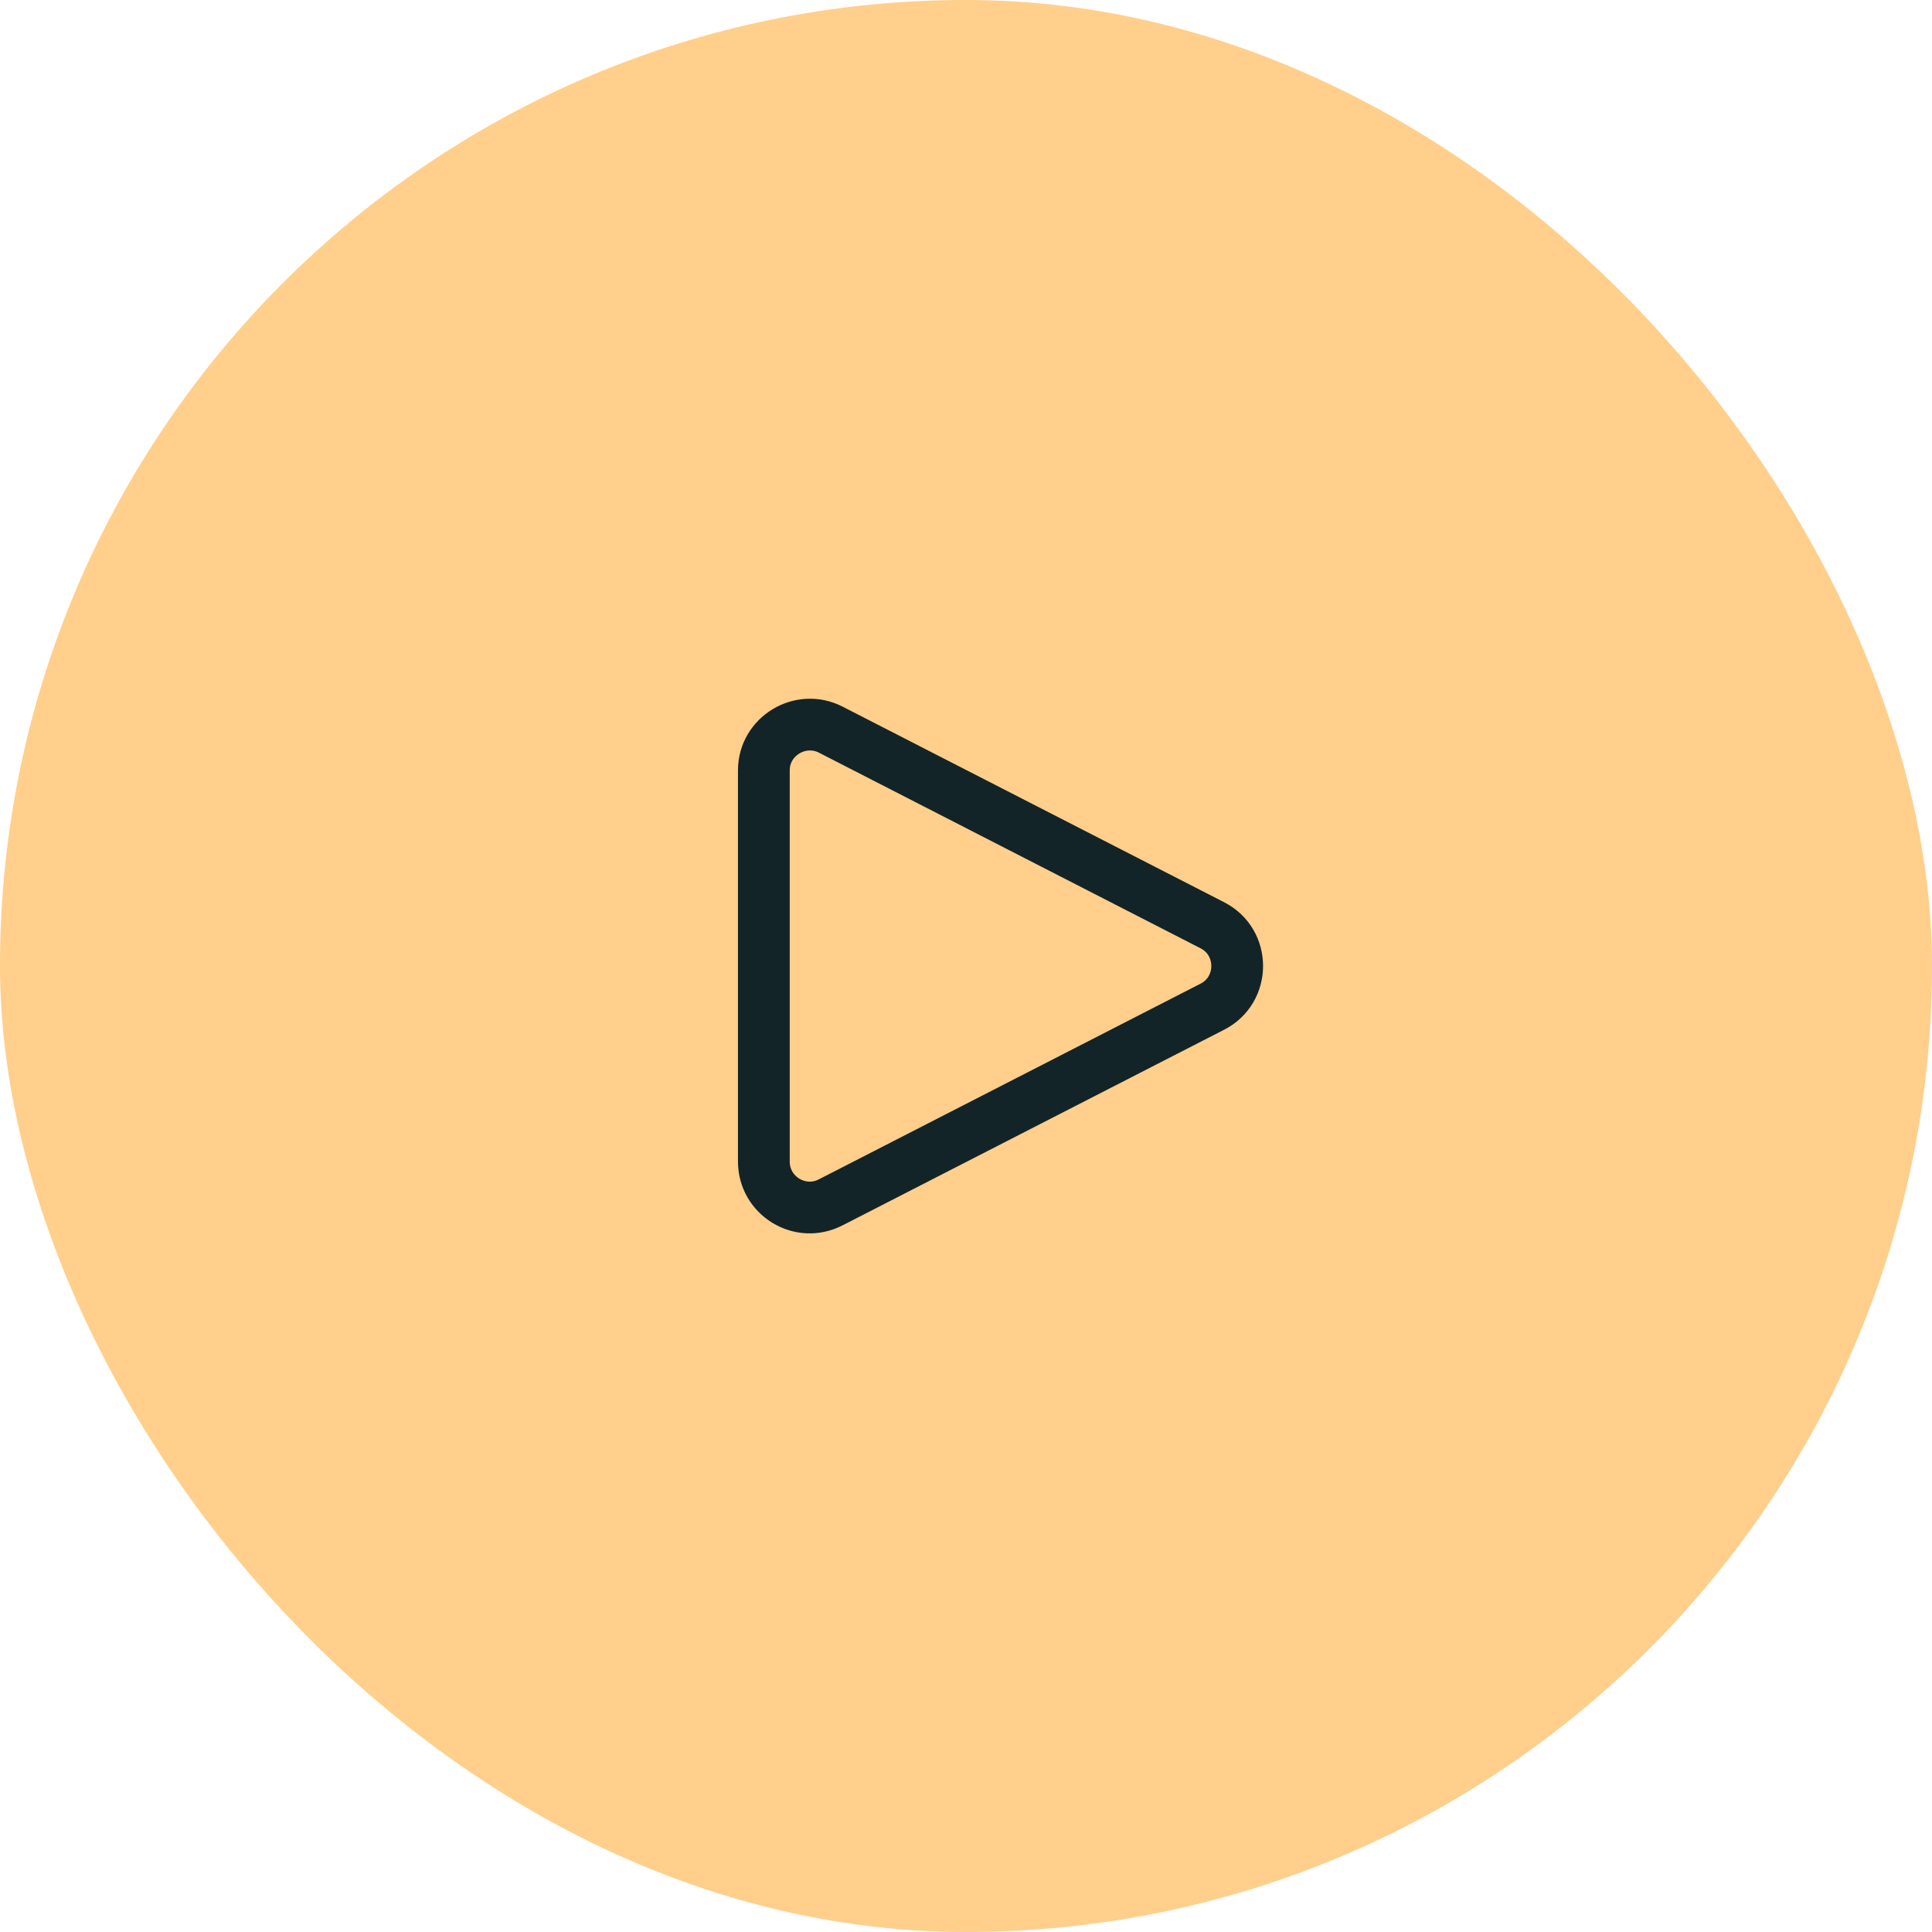
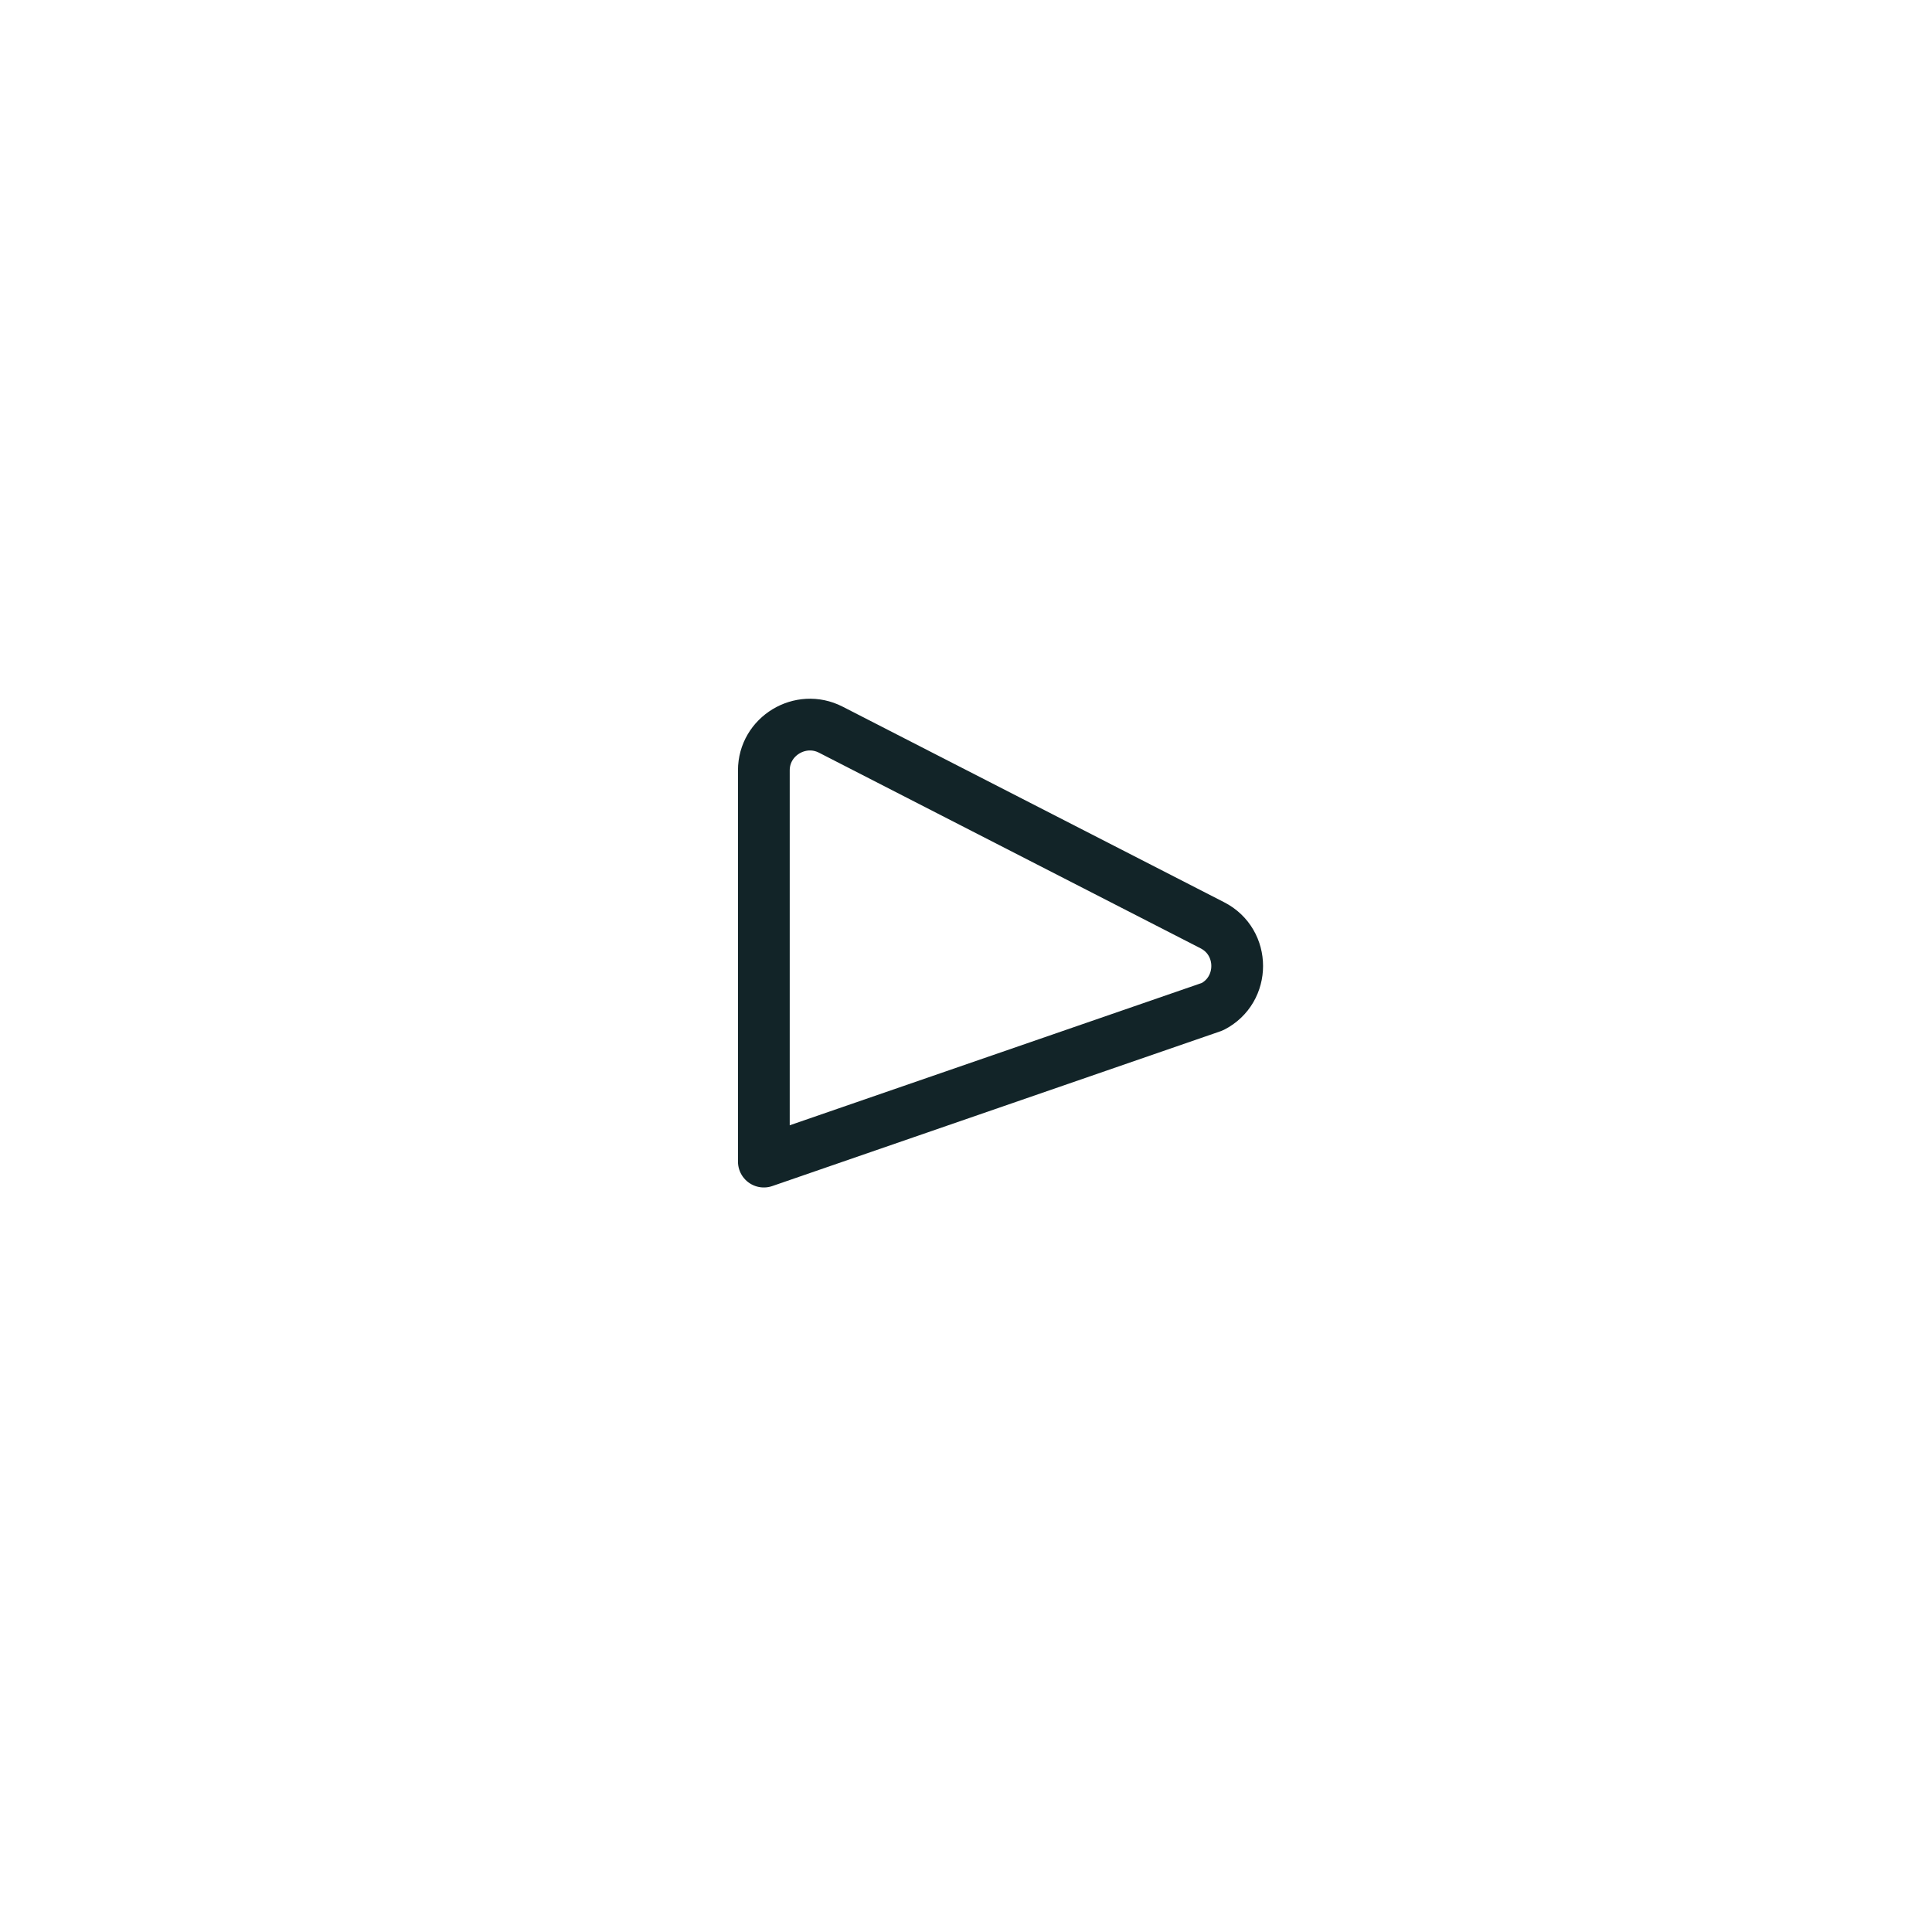
<svg xmlns="http://www.w3.org/2000/svg" width="112" height="112" viewBox="0 0 112 112" fill="none">
-   <rect width="112" height="112" rx="56" fill="#FFCF8B" />
-   <path d="M70.281 53.639L48.161 42.299C46.401 41.399 44.281 42.679 44.281 44.659V67.339C44.281 69.319 46.381 70.619 48.161 69.699L70.281 58.359C72.201 57.379 72.201 54.619 70.281 53.639Z" stroke="#122428" stroke-width="3" stroke-linecap="round" stroke-linejoin="round" />
+   <path d="M70.281 53.639L48.161 42.299C46.401 41.399 44.281 42.679 44.281 44.659V67.339L70.281 58.359C72.201 57.379 72.201 54.619 70.281 53.639Z" stroke="#122428" stroke-width="3" stroke-linecap="round" stroke-linejoin="round" />
</svg>